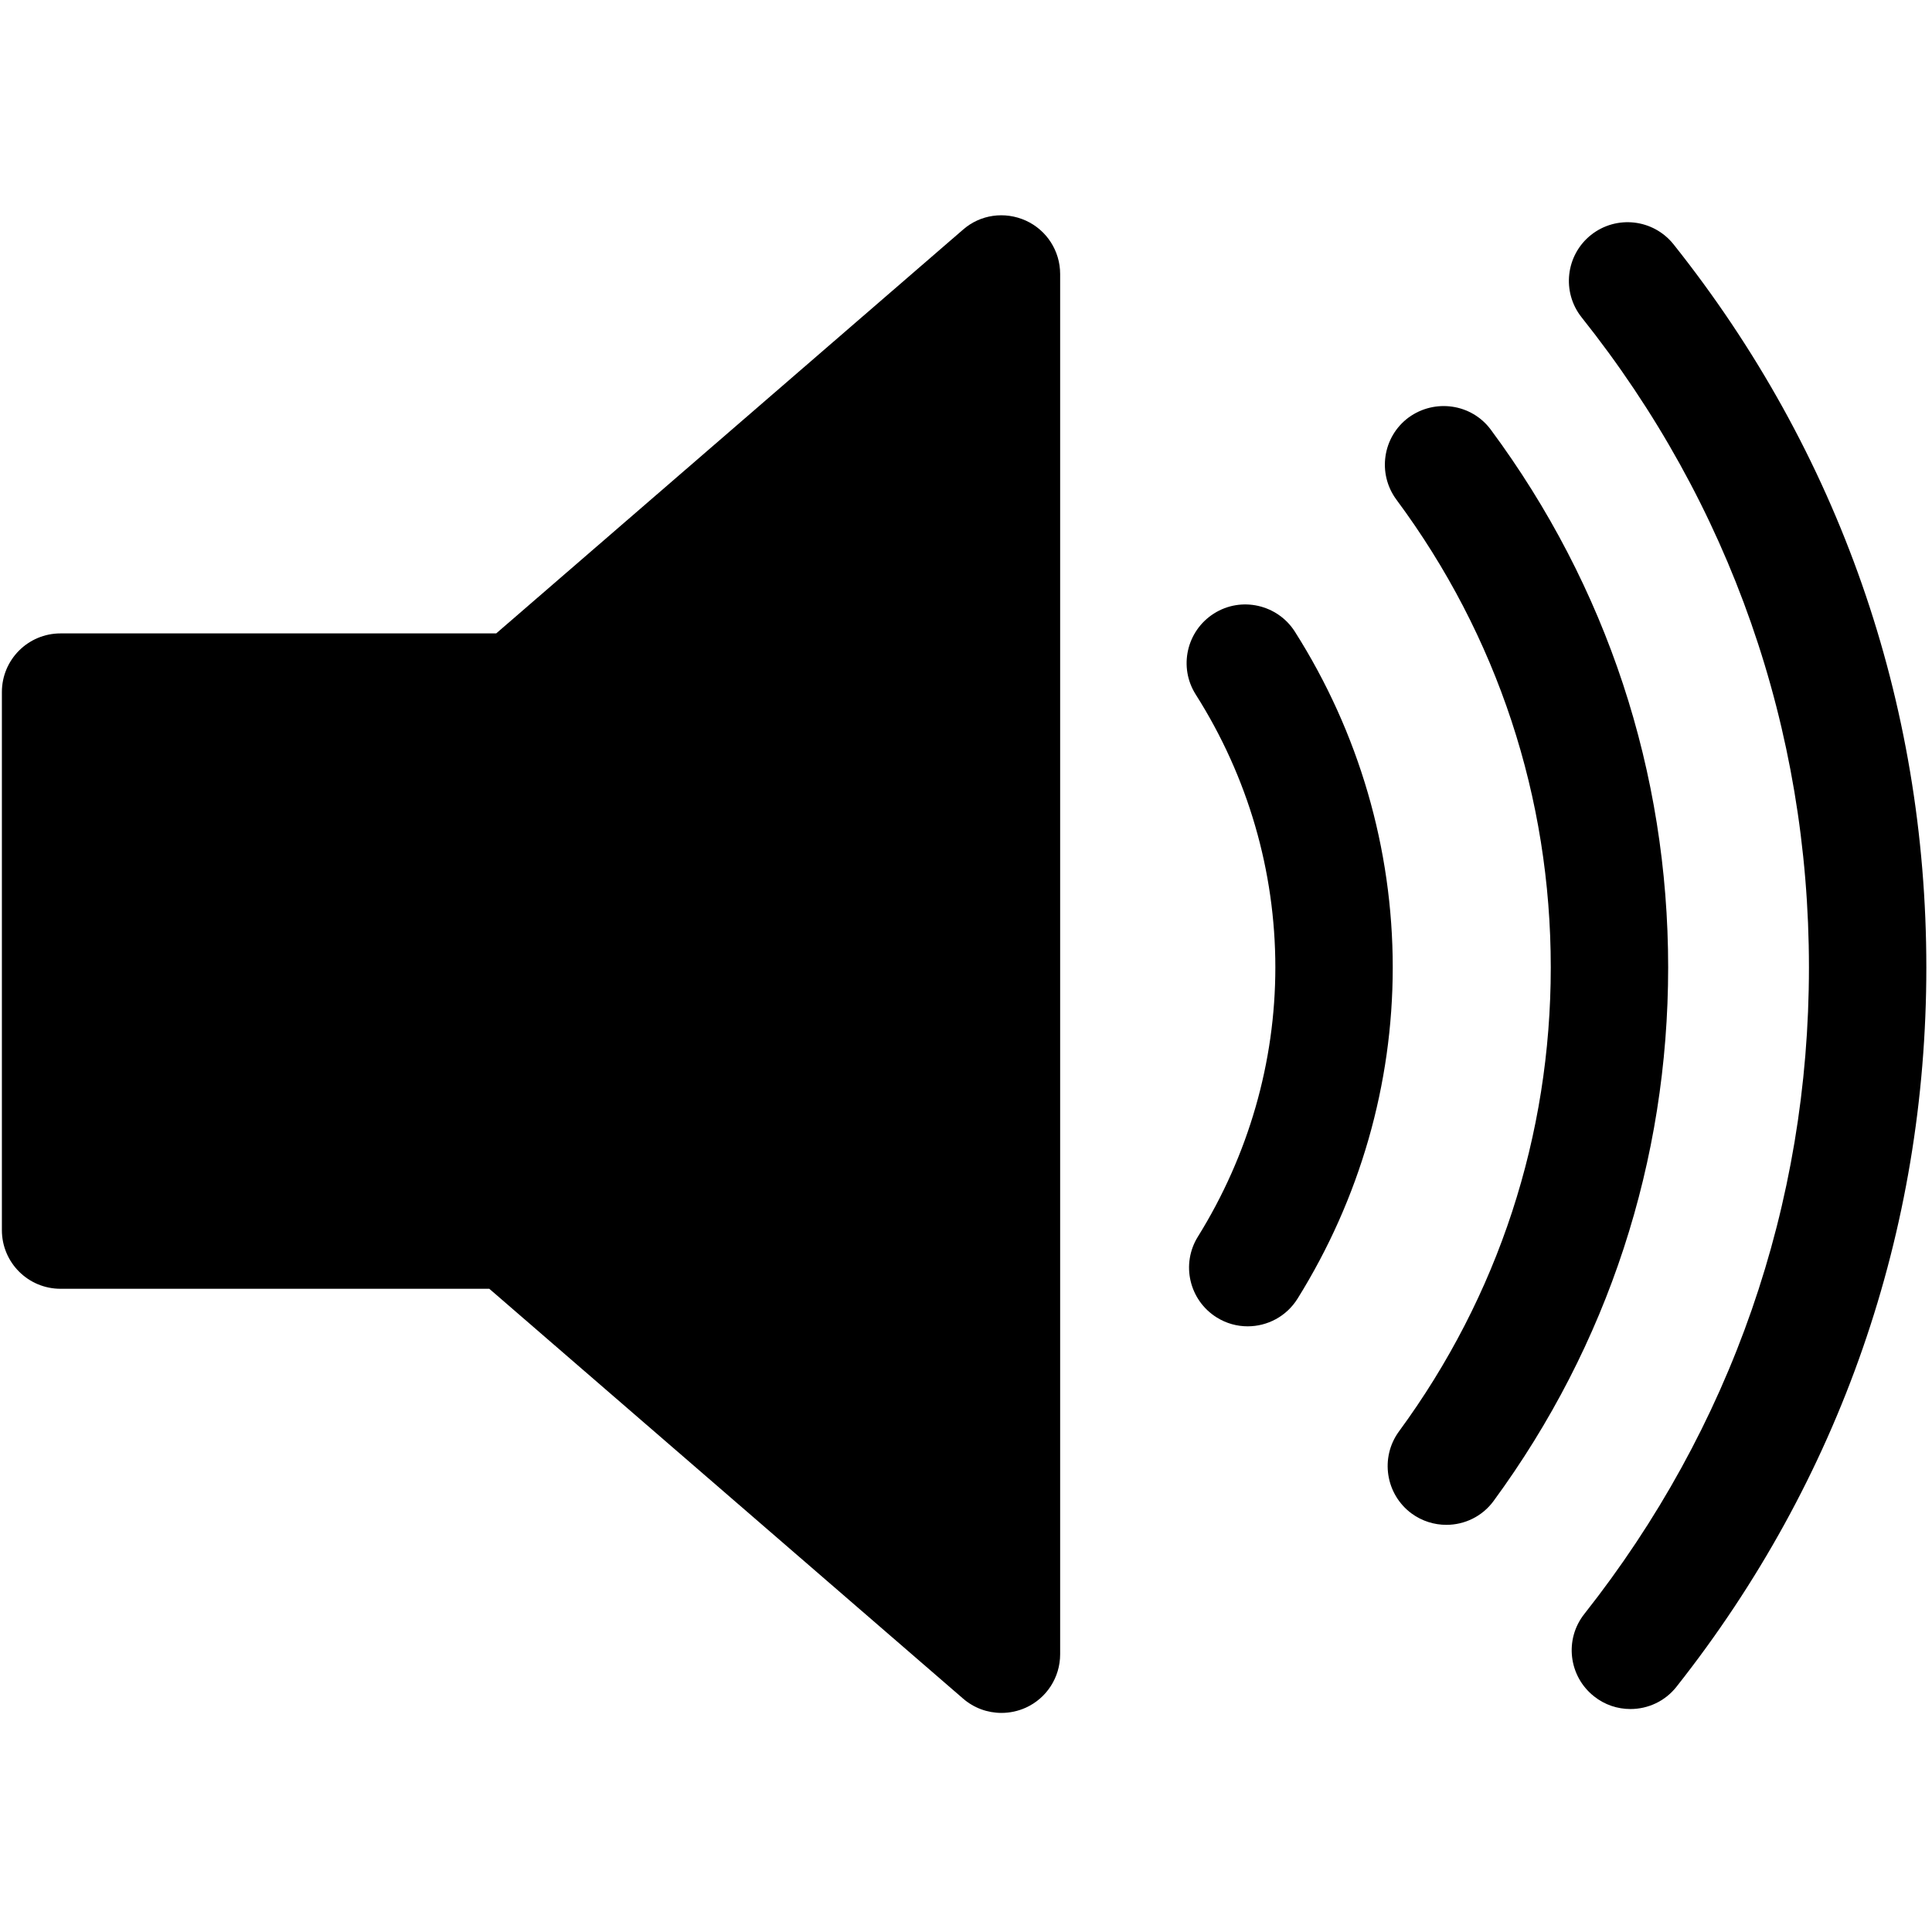
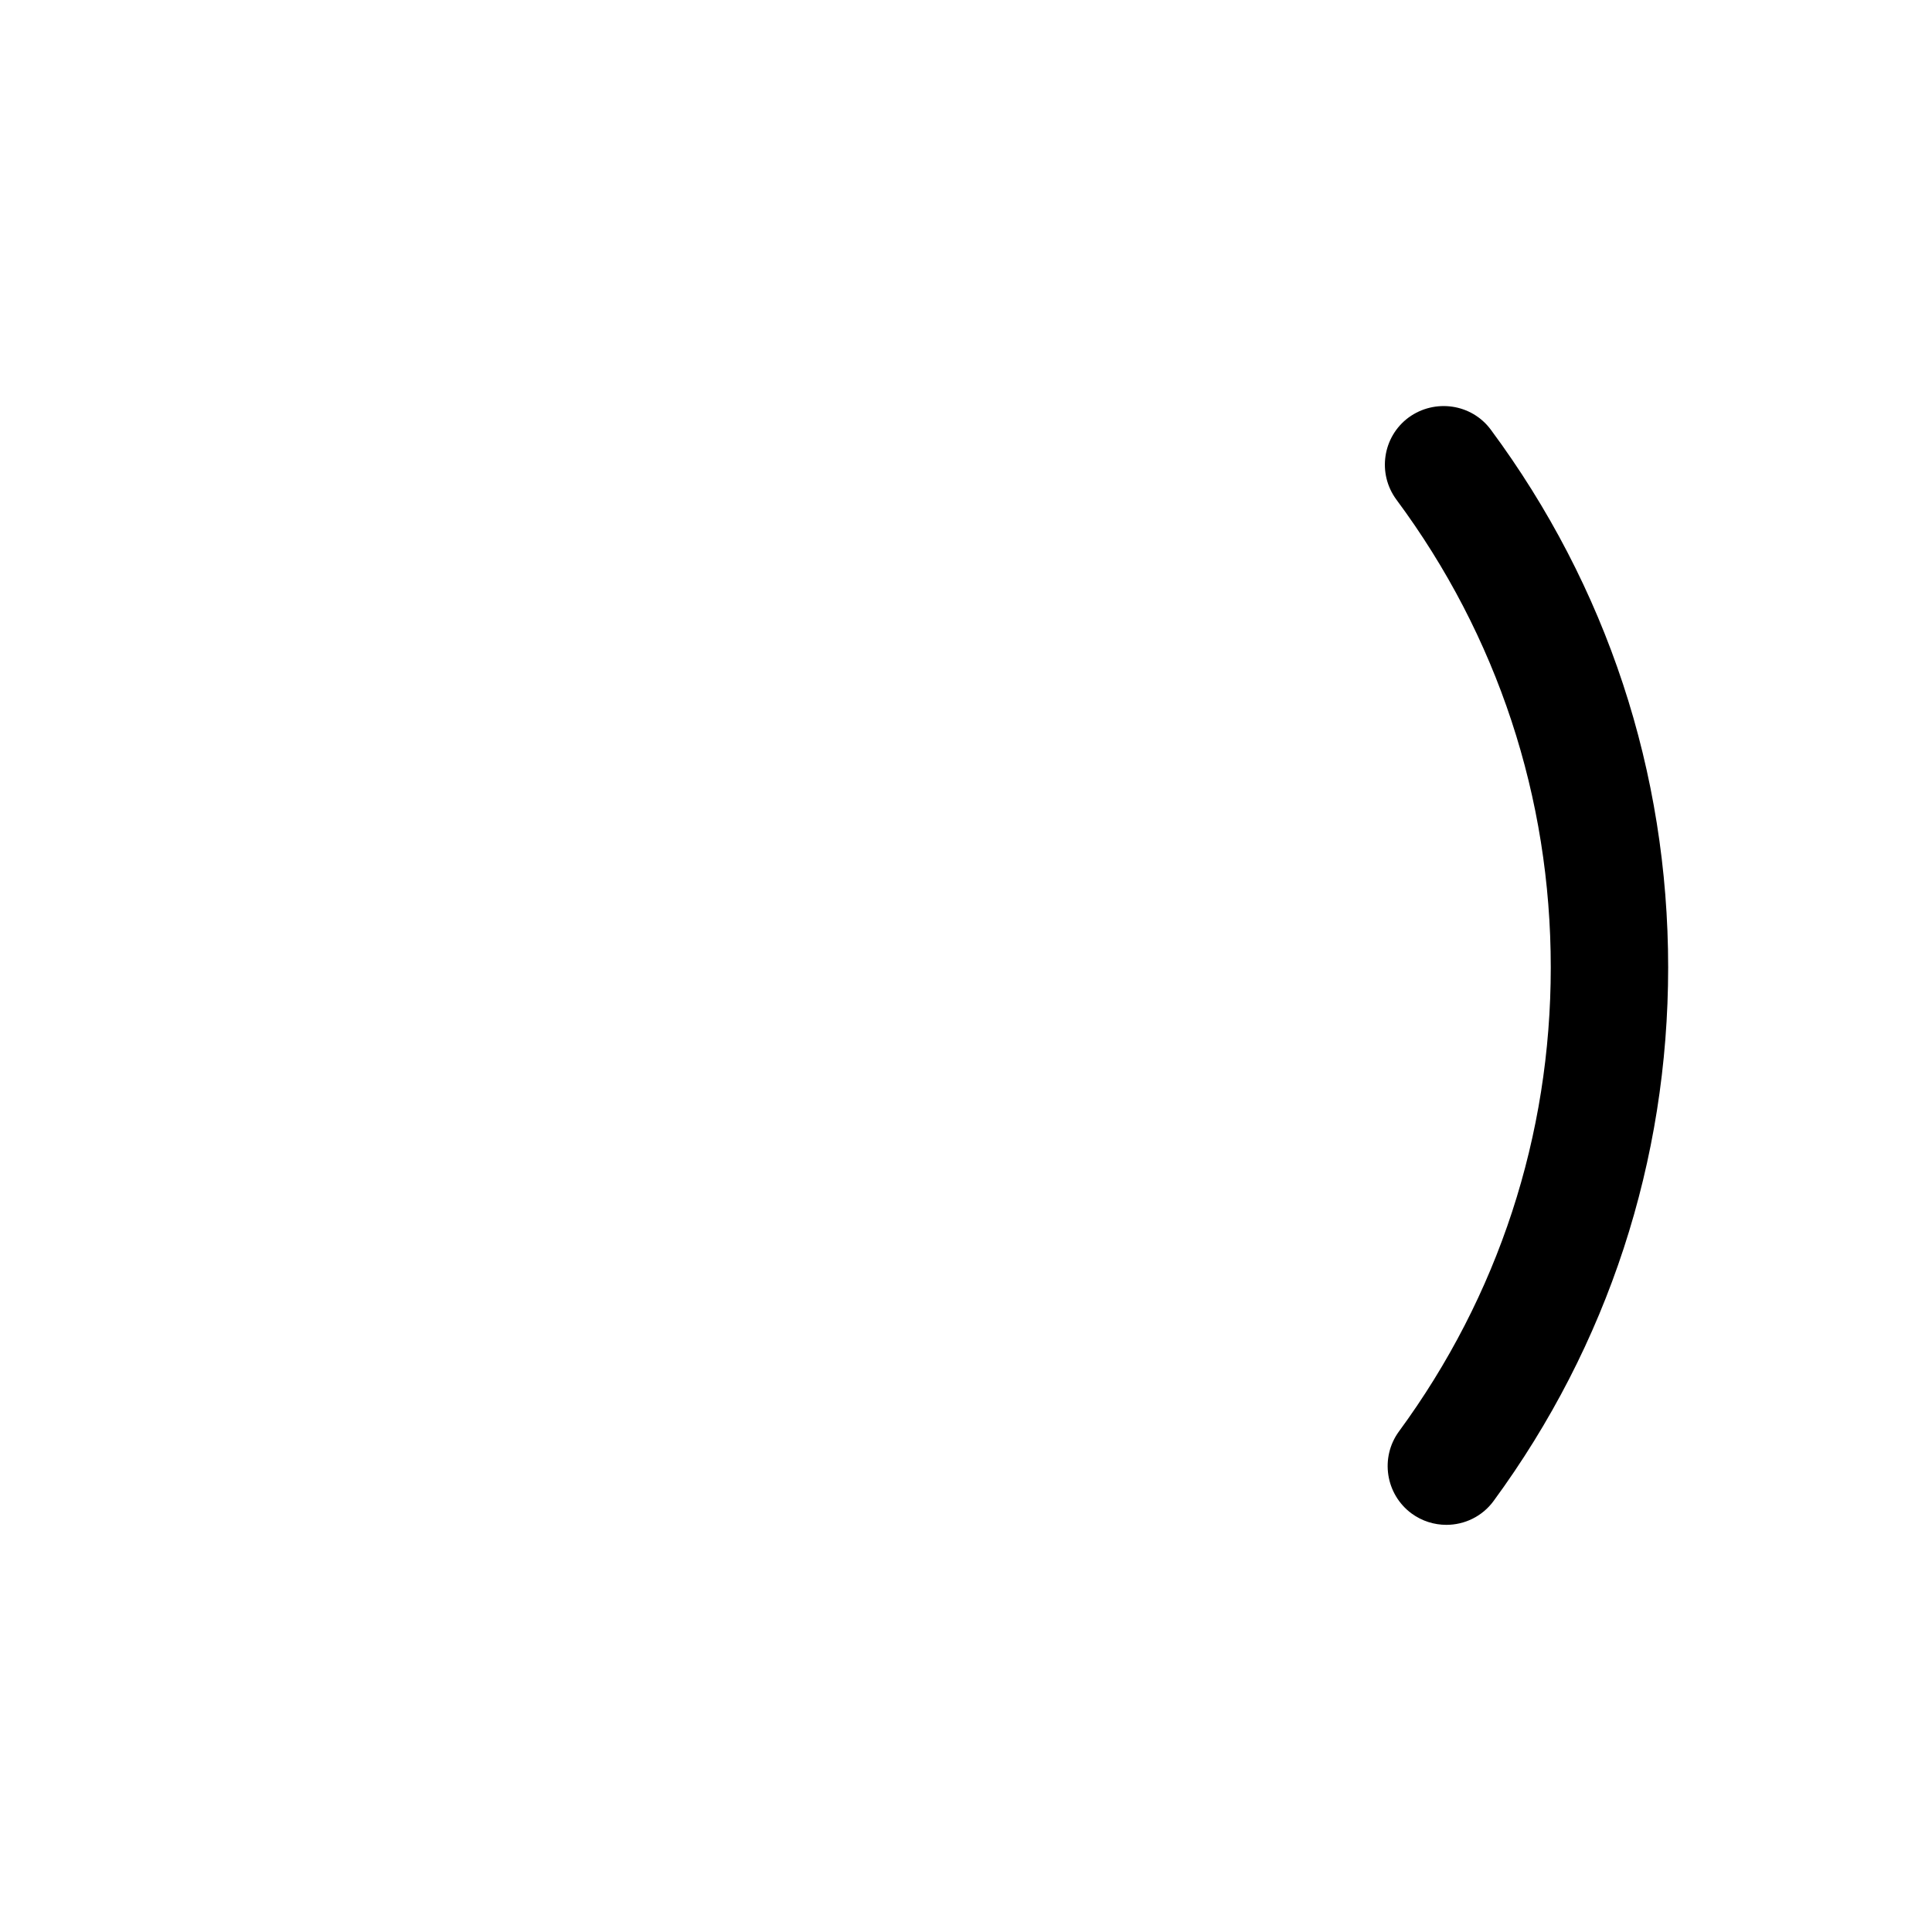
<svg xmlns="http://www.w3.org/2000/svg" version="1.1" id="Layer_1" x="0px" y="0px" viewBox="0 0 512 512" style="enable-background:new 0 0 512 512;" xml:space="preserve">
  <g>
-     <path d="M330.64,351.49c-2.79,0-5.63-0.75-8.19-2.35c-7.29-4.55-9.53-14.13-4.99-21.42c13.41-21.58,20.52-46.25,20.52-71.34   c0-25.55-7.29-50.57-21.08-72.3c-4.63-7.26-2.45-16.87,4.78-21.47c7.29-4.65,16.92-2.38,21.47,4.78   c16.98,26.74,25.94,57.52,25.94,88.99c0,30.93-8.71,61.26-25.22,87.77C340.92,348.88,335.86,351.49,330.64,351.49z" />
    <path d="M383.3,404.1c-3.2,0-6.43-0.98-9.2-3c-6.92-5.09-8.42-14.83-3.36-21.76c26.33-35.86,40.23-78.39,40.23-122.97   c0-45.01-14.13-87.88-40.9-123.95c-5.12-6.92-3.67-16.67,3.23-21.78c6.92-5.04,16.67-3.67,21.78,3.23c30.75,41.5,47,90.77,47,142.5   c0,51.24-15.99,100.12-46.23,141.36C392.81,401.91,388.08,404.1,383.3,404.1z" />
-     <path d="M432.08,452.91c-3.38,0-6.8-1.09-9.64-3.36c-6.74-5.32-7.91-15.09-2.58-21.83c38.94-49.3,59.53-108.55,59.53-171.33   c0-63.23-20.83-122.81-60.23-172.27c-5.35-6.72-4.24-16.51,2.48-21.86c6.72-5.32,16.48-4.24,21.86,2.48   c43.82,55.04,67,121.29,67,191.64c0,69.87-22.89,135.78-66.2,190.61C441.23,450.89,436.68,452.91,432.08,452.91z" />
-     <path d="M265.4,453.94c-3.67,0-7.29-1.29-10.18-3.8l-125.55-108.6H16.05c-8.6,0-15.55-6.95-15.55-15.55V183.41   c0-8.6,6.95-15.55,15.55-15.55H131.5l123.71-107c4.6-4.03,11.06-4.91,16.64-2.4c5.56,2.53,9.1,8.06,9.1,14.16v365.77   c0,6.1-3.54,11.63-9.1,14.16C269.79,453.48,267.59,453.94,265.4,453.94z" />
  </g>
</svg>